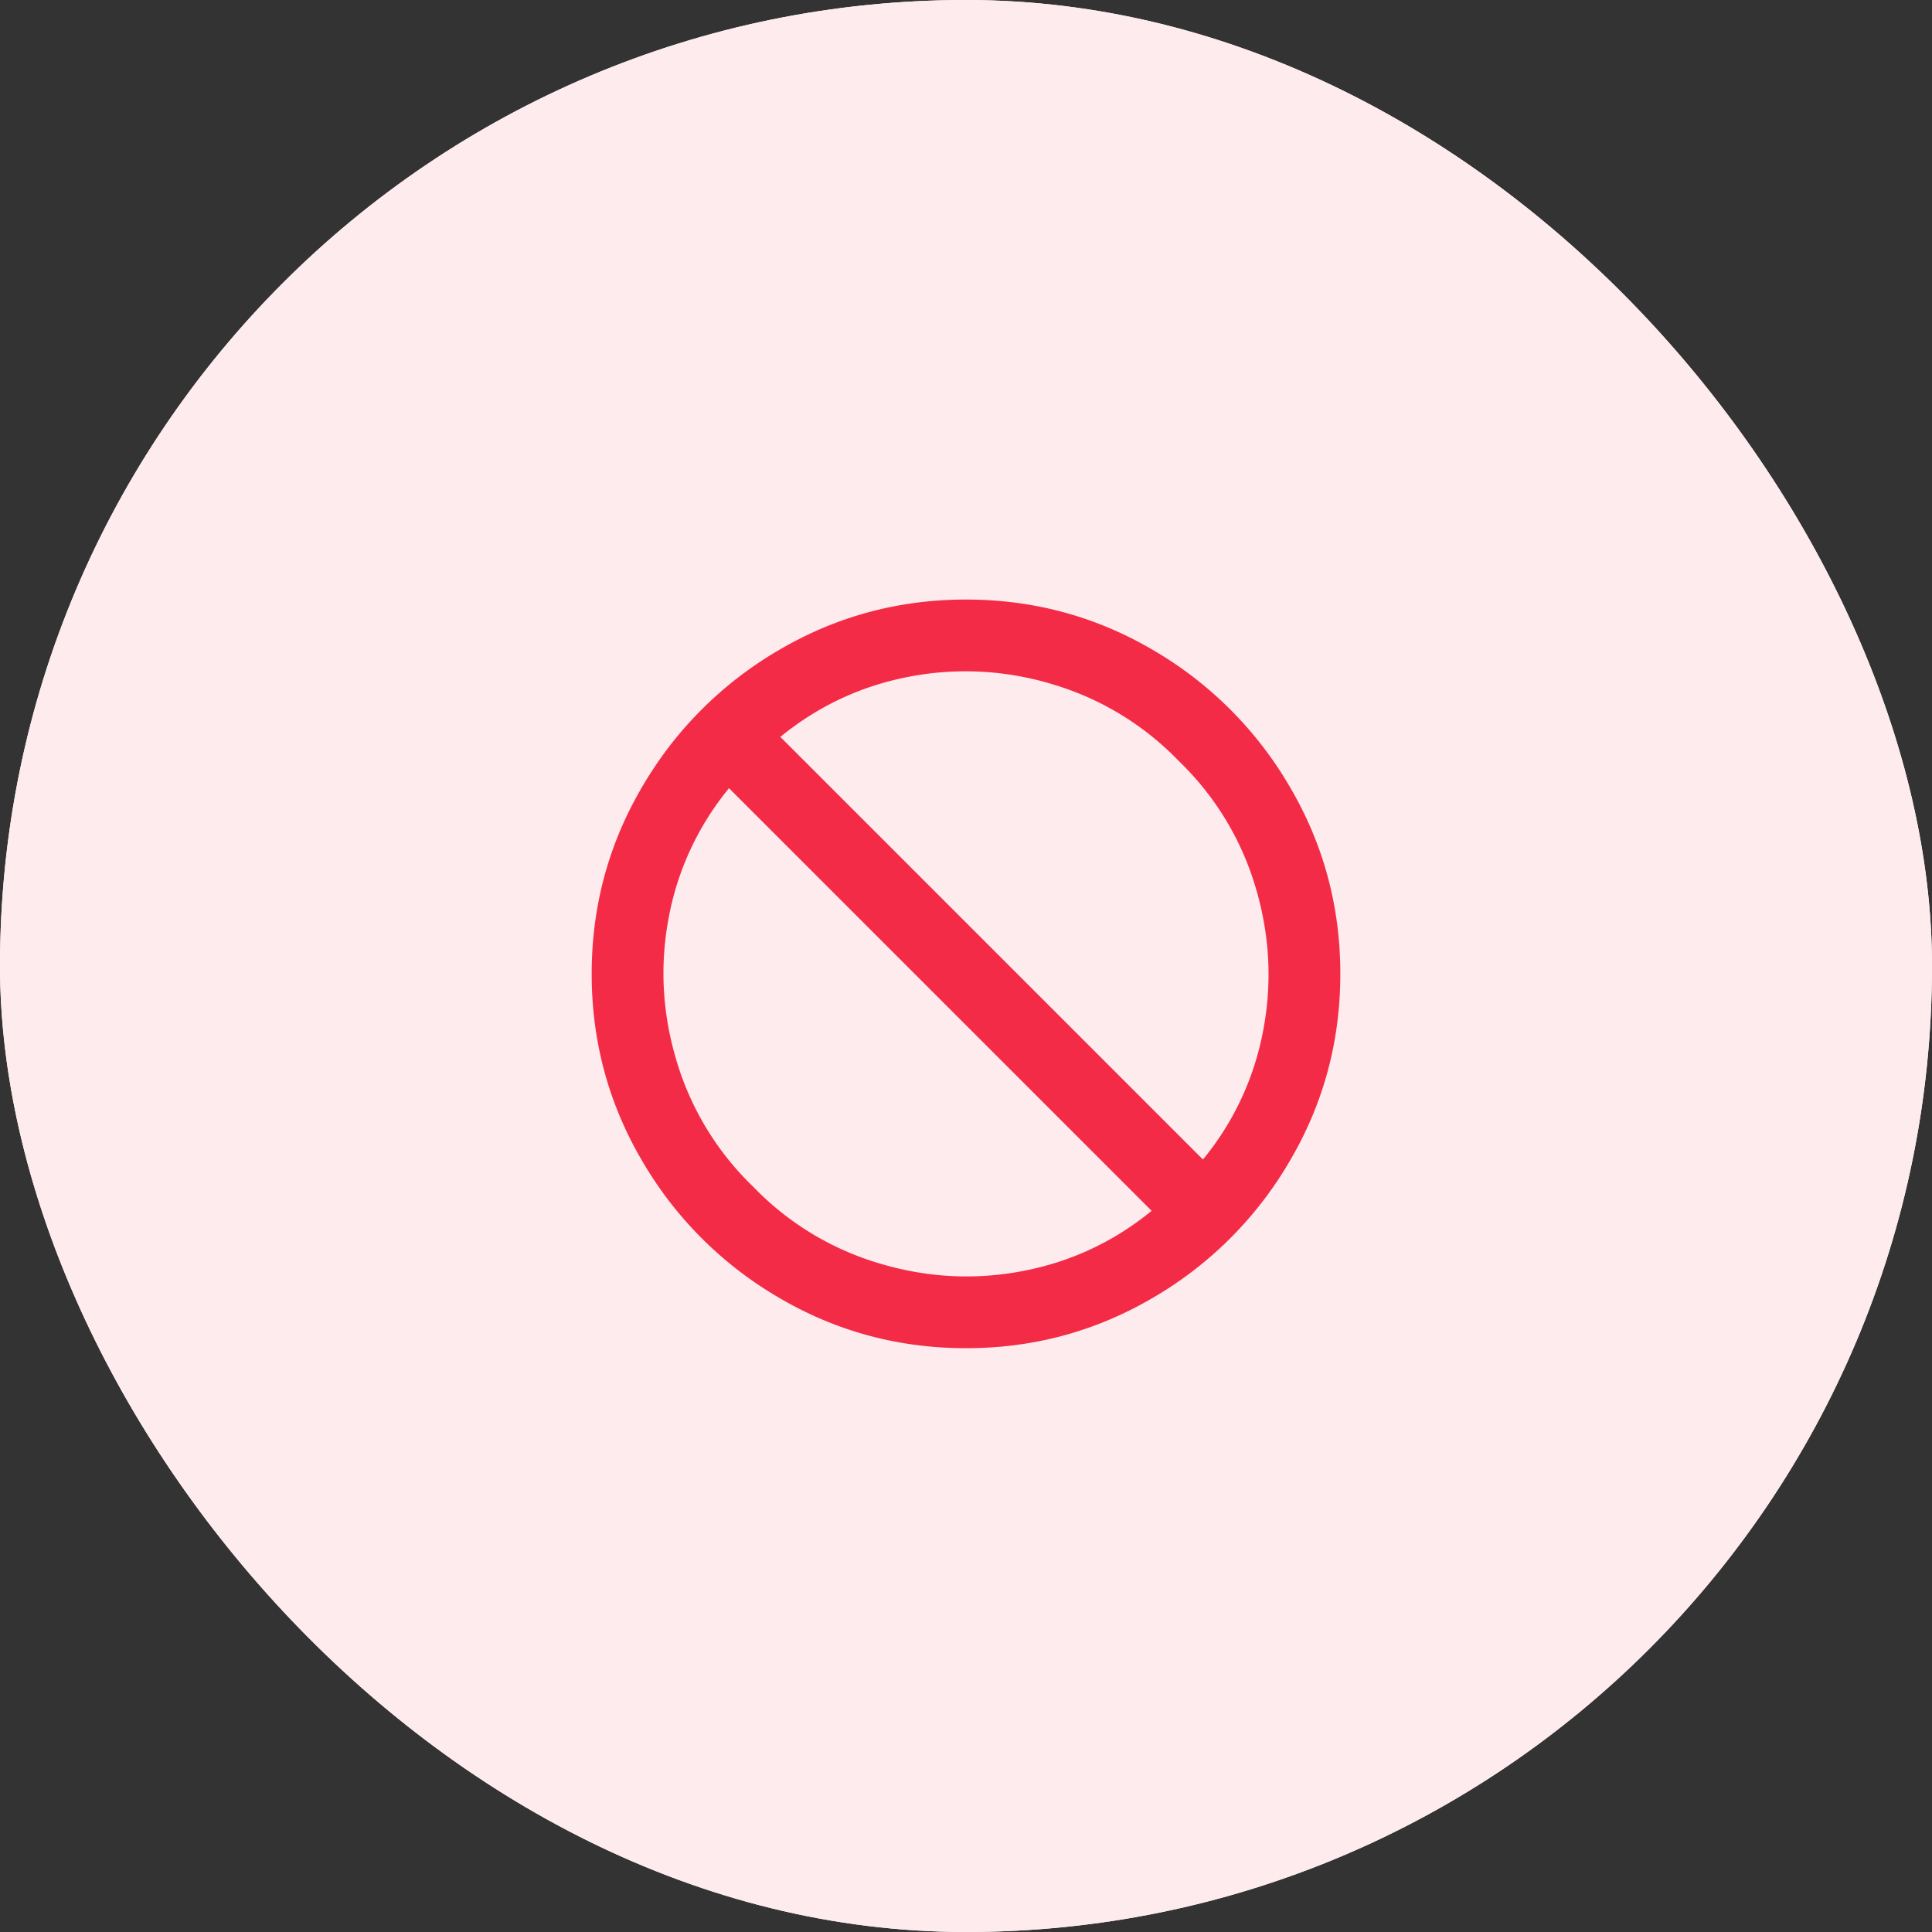
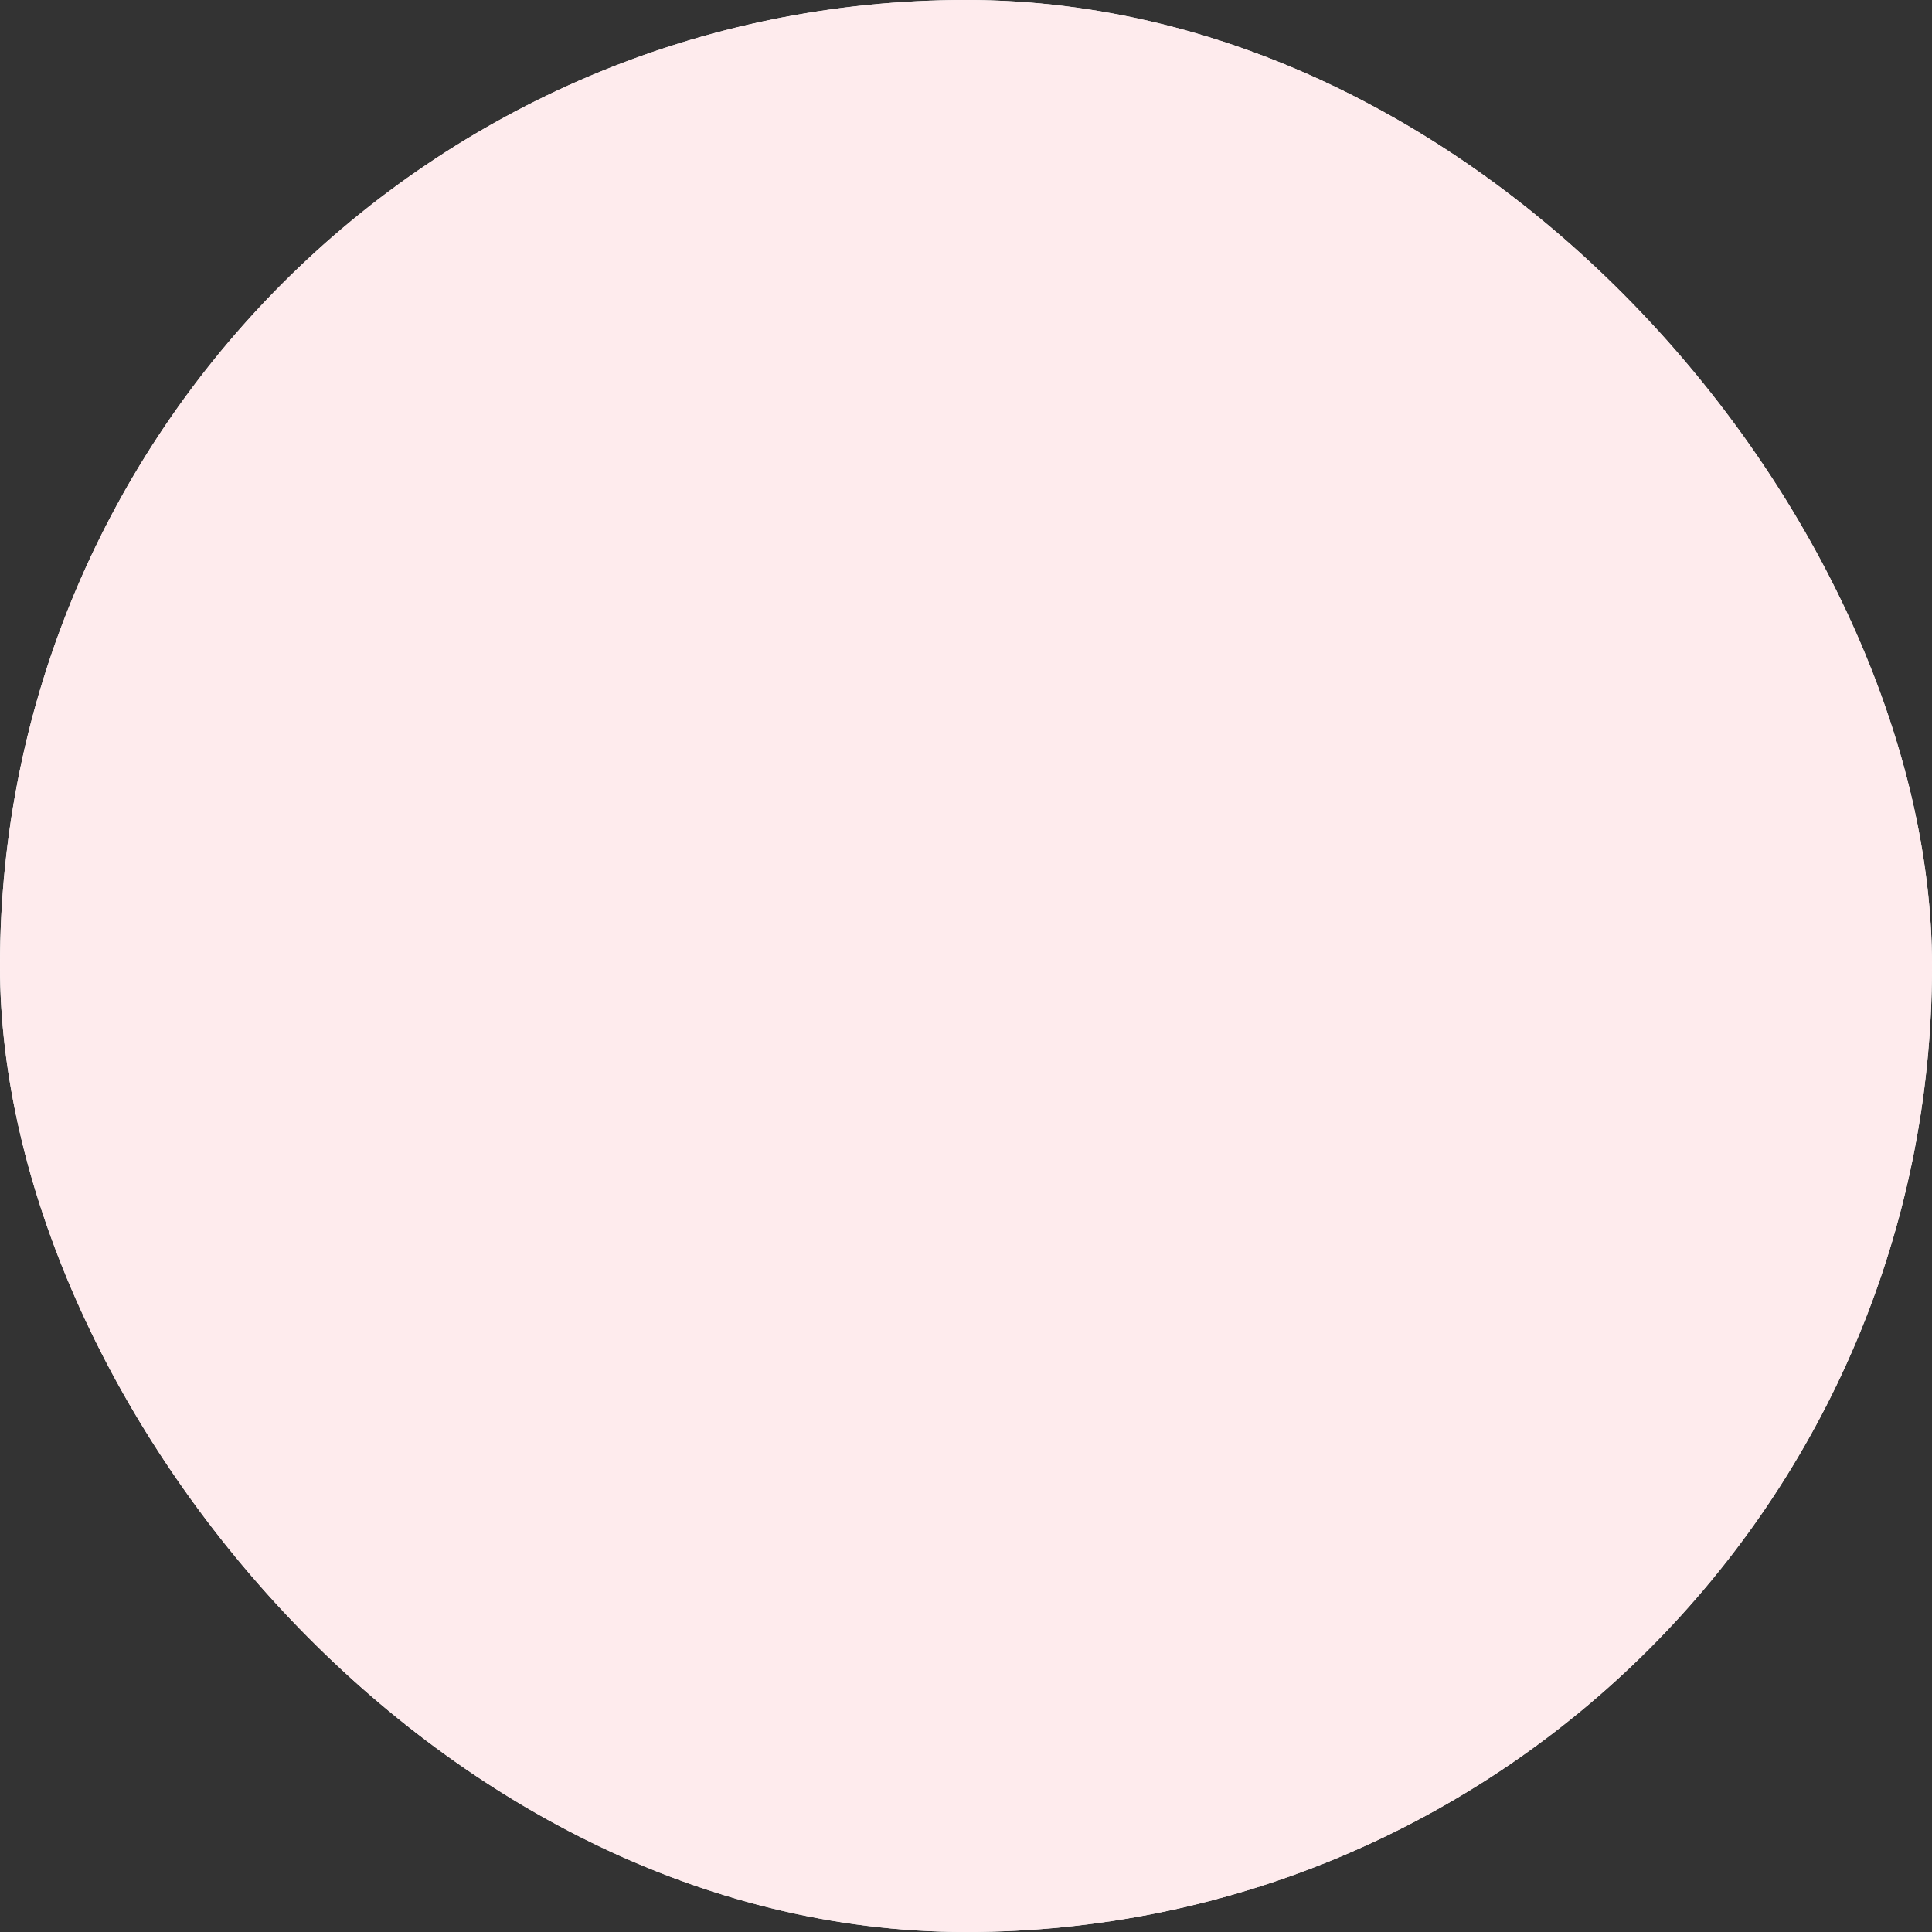
<svg xmlns="http://www.w3.org/2000/svg" xmlns:xlink="http://www.w3.org/1999/xlink" width="80" height="80" viewBox="0 0 80 80">
  <rect x="0" y="0" width="80" height="80" fill="#333333" stroke="none" />
  <defs>
    <rect id="a" width="80" height="80" rx="40" />
  </defs>
  <g fill="none" fill-rule="evenodd">
    <g>
      <use fill="#FFF" xlink:href="#a" />
      <use fill="#FEEBED" xlink:href="#a" />
    </g>
-     <path fill="#F42B47" d="M40 24.826c2.792 0 5.375.698 7.75 2.094a15.662 15.662 0 0 1 5.656 5.656c1.396 2.375 2.094 4.958 2.094 7.75 0 2.791-.698 5.375-2.094 7.75a15.662 15.662 0 0 1-5.656 5.656c-2.375 1.396-4.958 2.094-7.75 2.094s-5.375-.698-7.75-2.094a15.662 15.662 0 0 1-5.656-5.656c-1.396-2.375-2.094-4.959-2.094-7.75 0-2.792.698-5.375 2.094-7.75a15.662 15.662 0 0 1 5.656-5.656c2.375-1.396 4.958-2.094 7.75-2.094zm8.812 6.687a11.954 11.954 0 0 0-5.156-3.156 12.357 12.357 0 0 0-5.969-.344c-2 .375-3.791 1.209-5.375 2.5l17.5 17.5a11.822 11.822 0 0 0 2.5-5.375c.375-2 .26-3.99-.343-5.968a11.954 11.954 0 0 0-3.157-5.157zM31.187 49.138a11.954 11.954 0 0 0 5.157 3.156c1.979.605 3.968.72 5.968.344 2-.375 3.792-1.208 5.375-2.5l-17.5-17.5a11.822 11.822 0 0 0-2.5 5.375c-.375 2-.26 3.99.344 5.969a11.954 11.954 0 0 0 3.156 5.156z" />
  </g>
</svg>